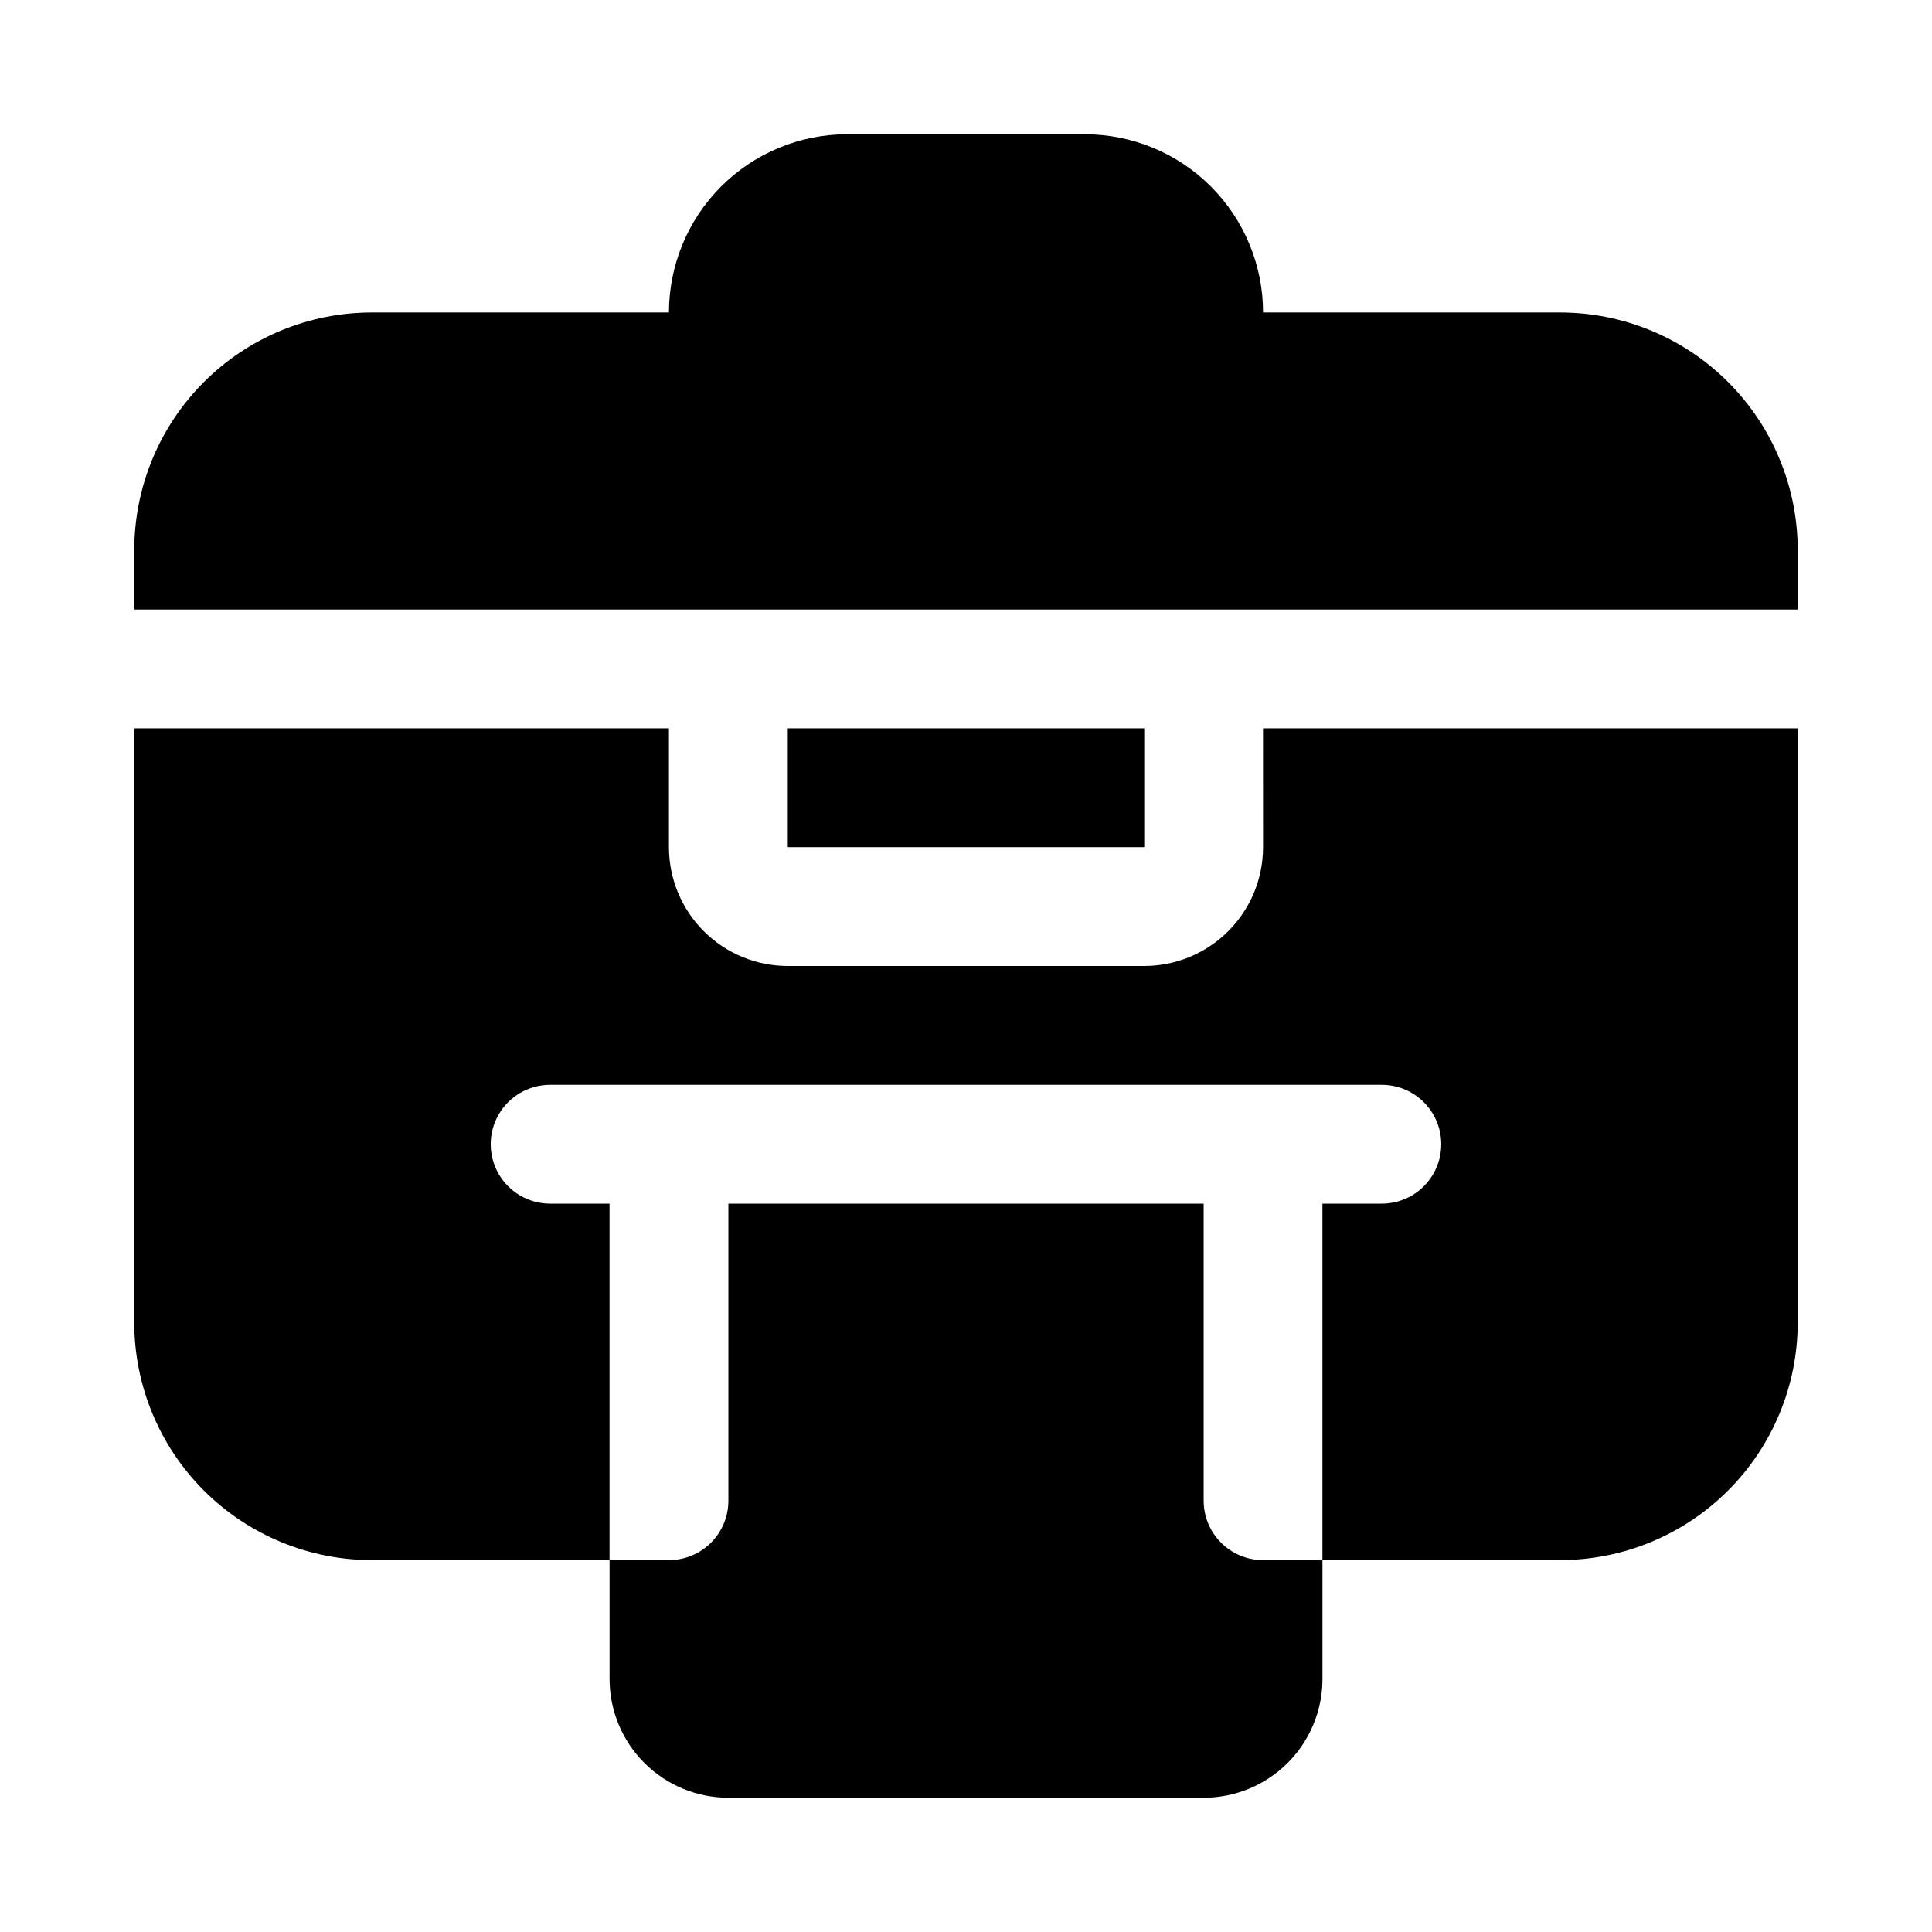
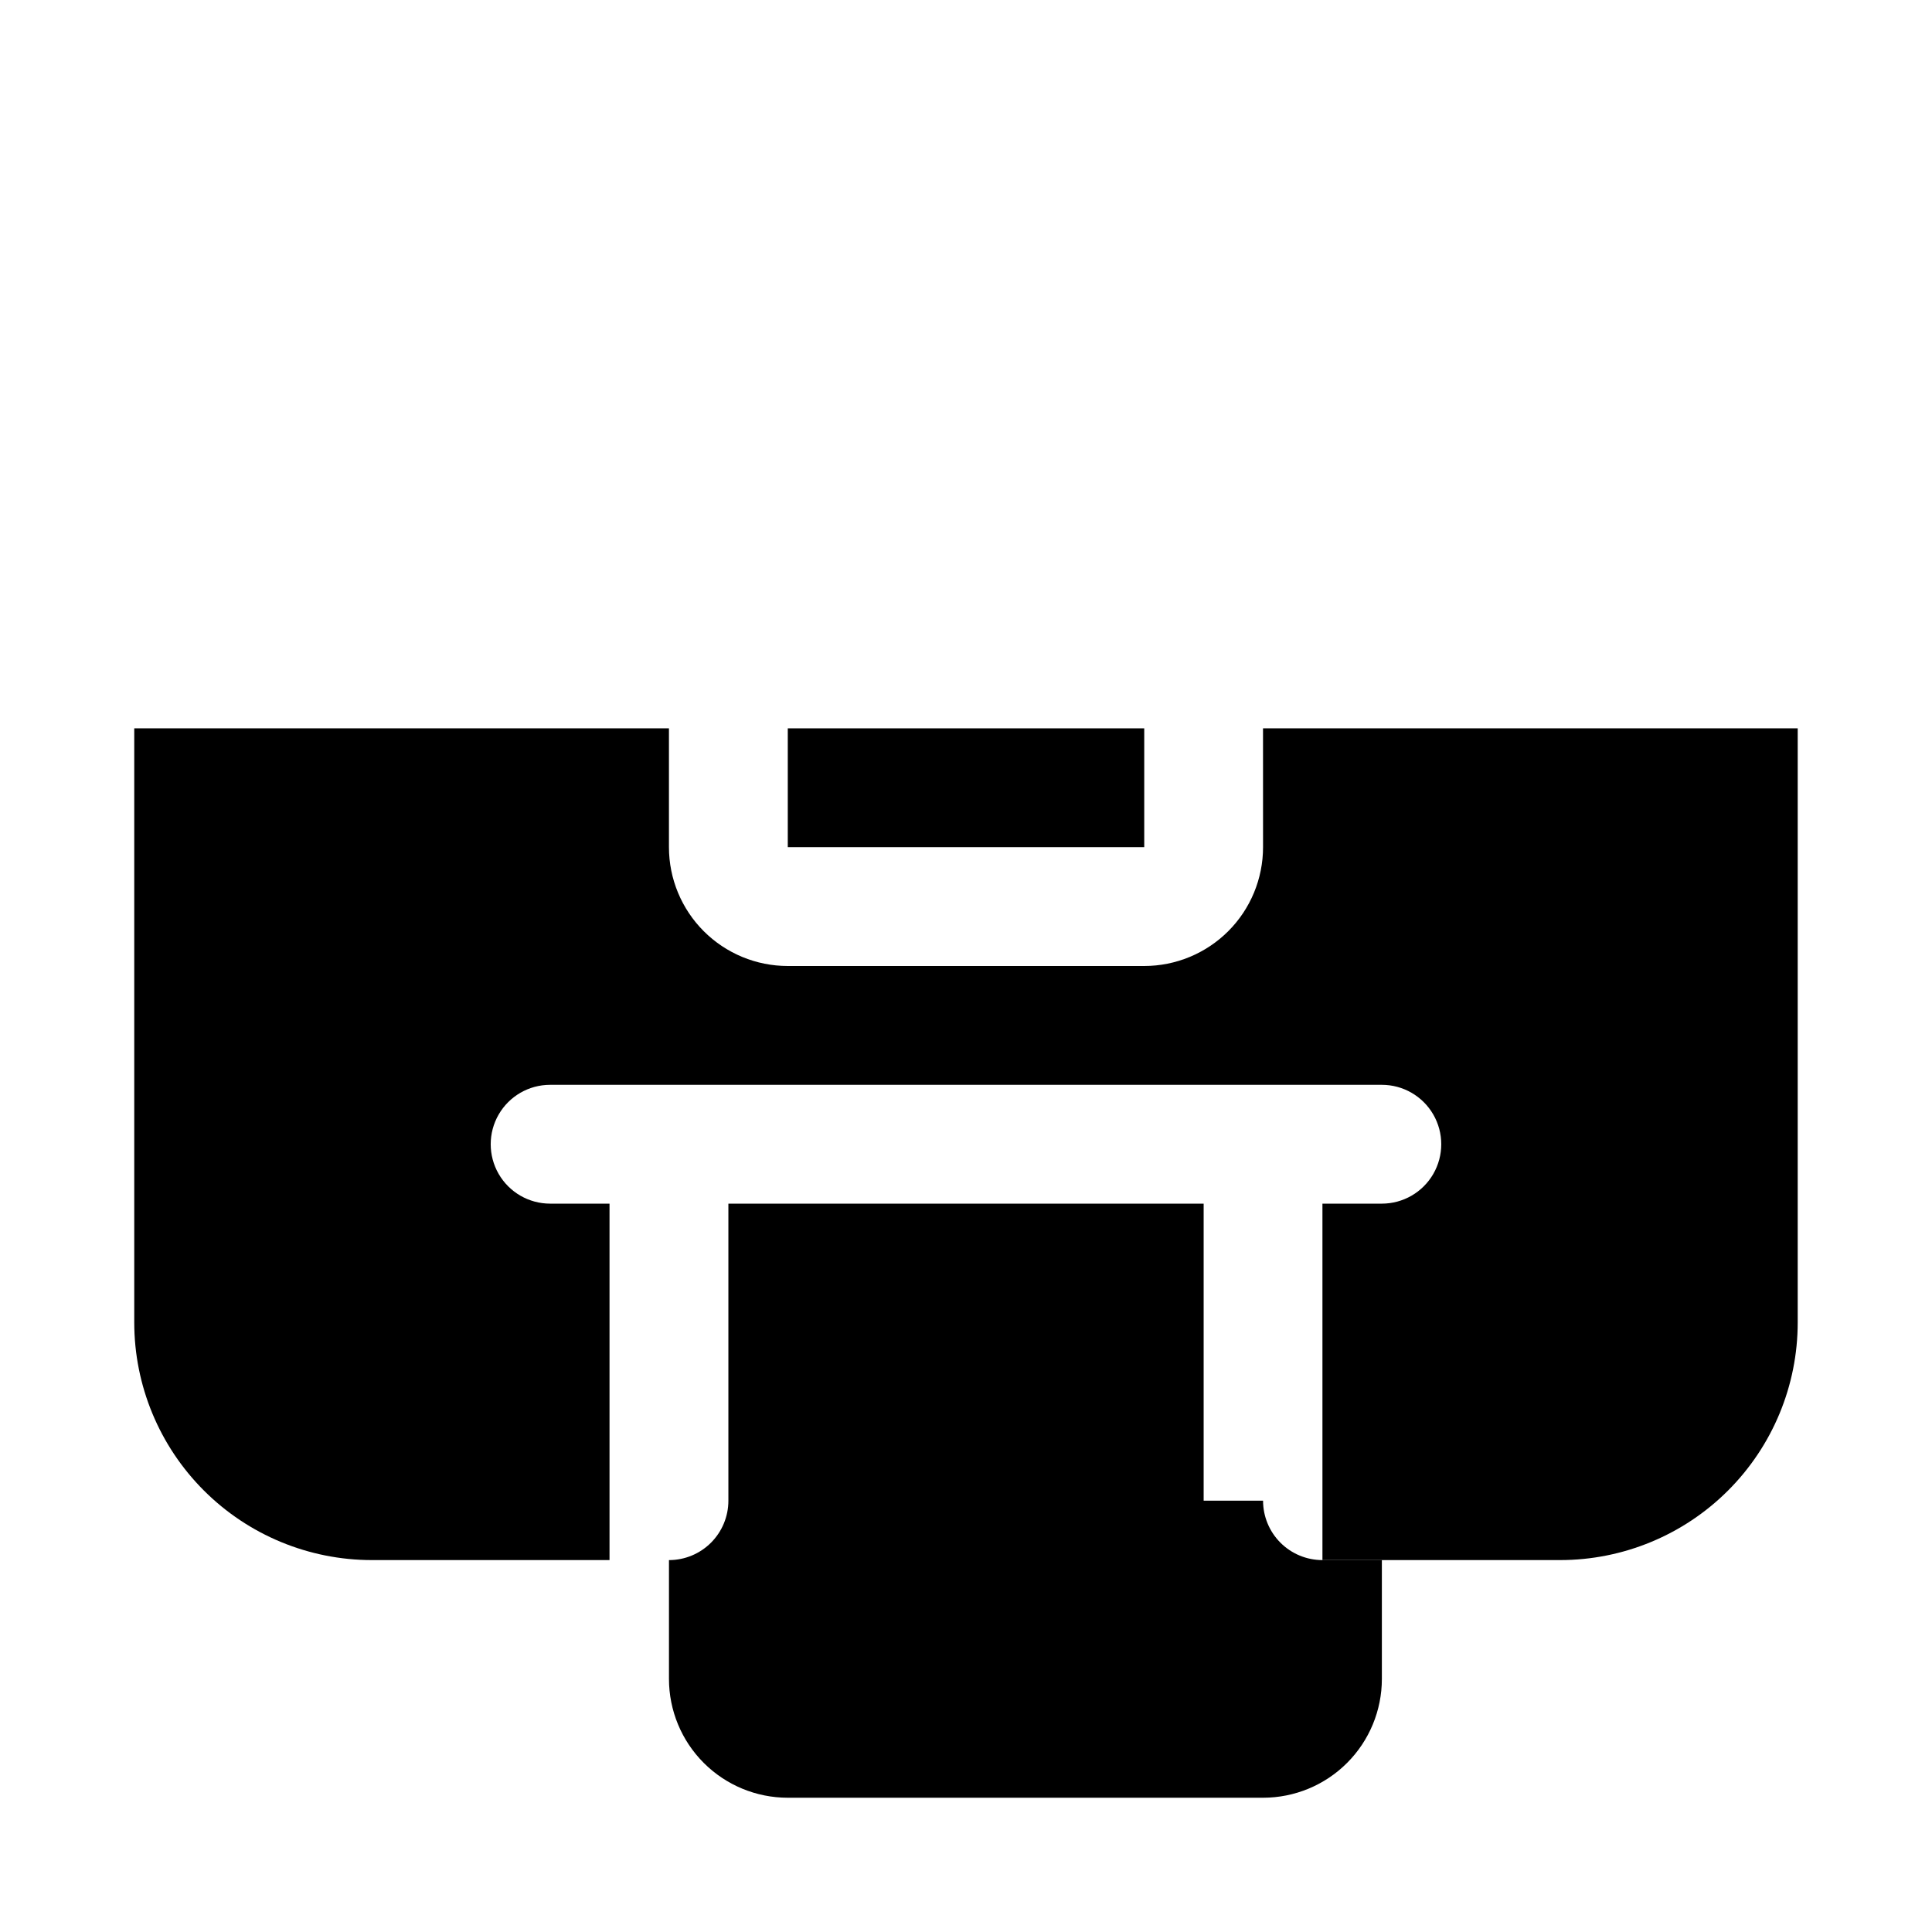
<svg xmlns="http://www.w3.org/2000/svg" fill="#000000" width="800px" height="800px" version="1.1" viewBox="144 144 512 512">
  <g>
    <path d="m352.77 337.02h94.465v31.488h-94.465z" />
-     <path d="m557.44 226.81h-78.719c0-12.523-4.977-24.539-13.832-33.398-8.859-8.855-20.875-13.832-33.398-13.832h-62.977c-12.527 0-24.543 4.977-33.398 13.832-8.859 8.859-13.836 20.875-13.836 33.398h-78.719c-16.703 0-32.723 6.637-44.531 18.445-11.809 11.812-18.445 27.828-18.445 44.531v15.742l440.83 0.004v-15.746c0-16.703-6.633-32.719-18.445-44.531-11.809-11.809-27.828-18.445-44.531-18.445z" />
    <path d="m478.72 368.51c0 8.352-3.316 16.359-9.223 22.266-5.906 5.902-13.914 9.223-22.266 9.223h-94.465c-8.352 0-16.359-3.32-22.266-9.223-5.902-5.906-9.223-13.914-9.223-22.266v-31.488h-141.7v157.44c0 16.703 6.637 32.723 18.445 44.531 11.809 11.812 27.828 18.445 44.531 18.445h62.977v-94.461h-15.746c-5.625 0-10.82-3.004-13.633-7.875-2.812-4.871-2.812-10.871 0-15.742s8.008-7.871 13.633-7.871h220.42c5.625 0 10.82 3 13.633 7.871s2.812 10.871 0 15.742c-2.812 4.871-8.008 7.875-13.633 7.875h-15.746v94.465h62.977v-0.004c16.703 0 32.723-6.633 44.531-18.445 11.812-11.809 18.445-27.828 18.445-44.531v-157.44h-141.7z" />
-     <path d="m462.98 541.7v-78.719h-125.95v78.719c0 4.176-1.66 8.18-4.613 11.133s-6.957 4.609-11.133 4.609h-15.742v31.488c0 8.352 3.316 16.363 9.223 22.266 5.902 5.906 13.914 9.223 22.266 9.223h125.95c8.348 0 16.359-3.316 22.262-9.223 5.906-5.902 9.223-13.914 9.223-22.266v-31.488h-15.742c-4.176 0-8.18-1.656-11.133-4.609-2.953-2.953-4.609-6.957-4.609-11.133z" />
+     <path d="m462.98 541.7v-78.719h-125.95v78.719c0 4.176-1.66 8.18-4.613 11.133s-6.957 4.609-11.133 4.609v31.488c0 8.352 3.316 16.363 9.223 22.266 5.902 5.906 13.914 9.223 22.266 9.223h125.95c8.348 0 16.359-3.316 22.262-9.223 5.906-5.902 9.223-13.914 9.223-22.266v-31.488h-15.742c-4.176 0-8.18-1.656-11.133-4.609-2.953-2.953-4.609-6.957-4.609-11.133z" />
  </g>
</svg>